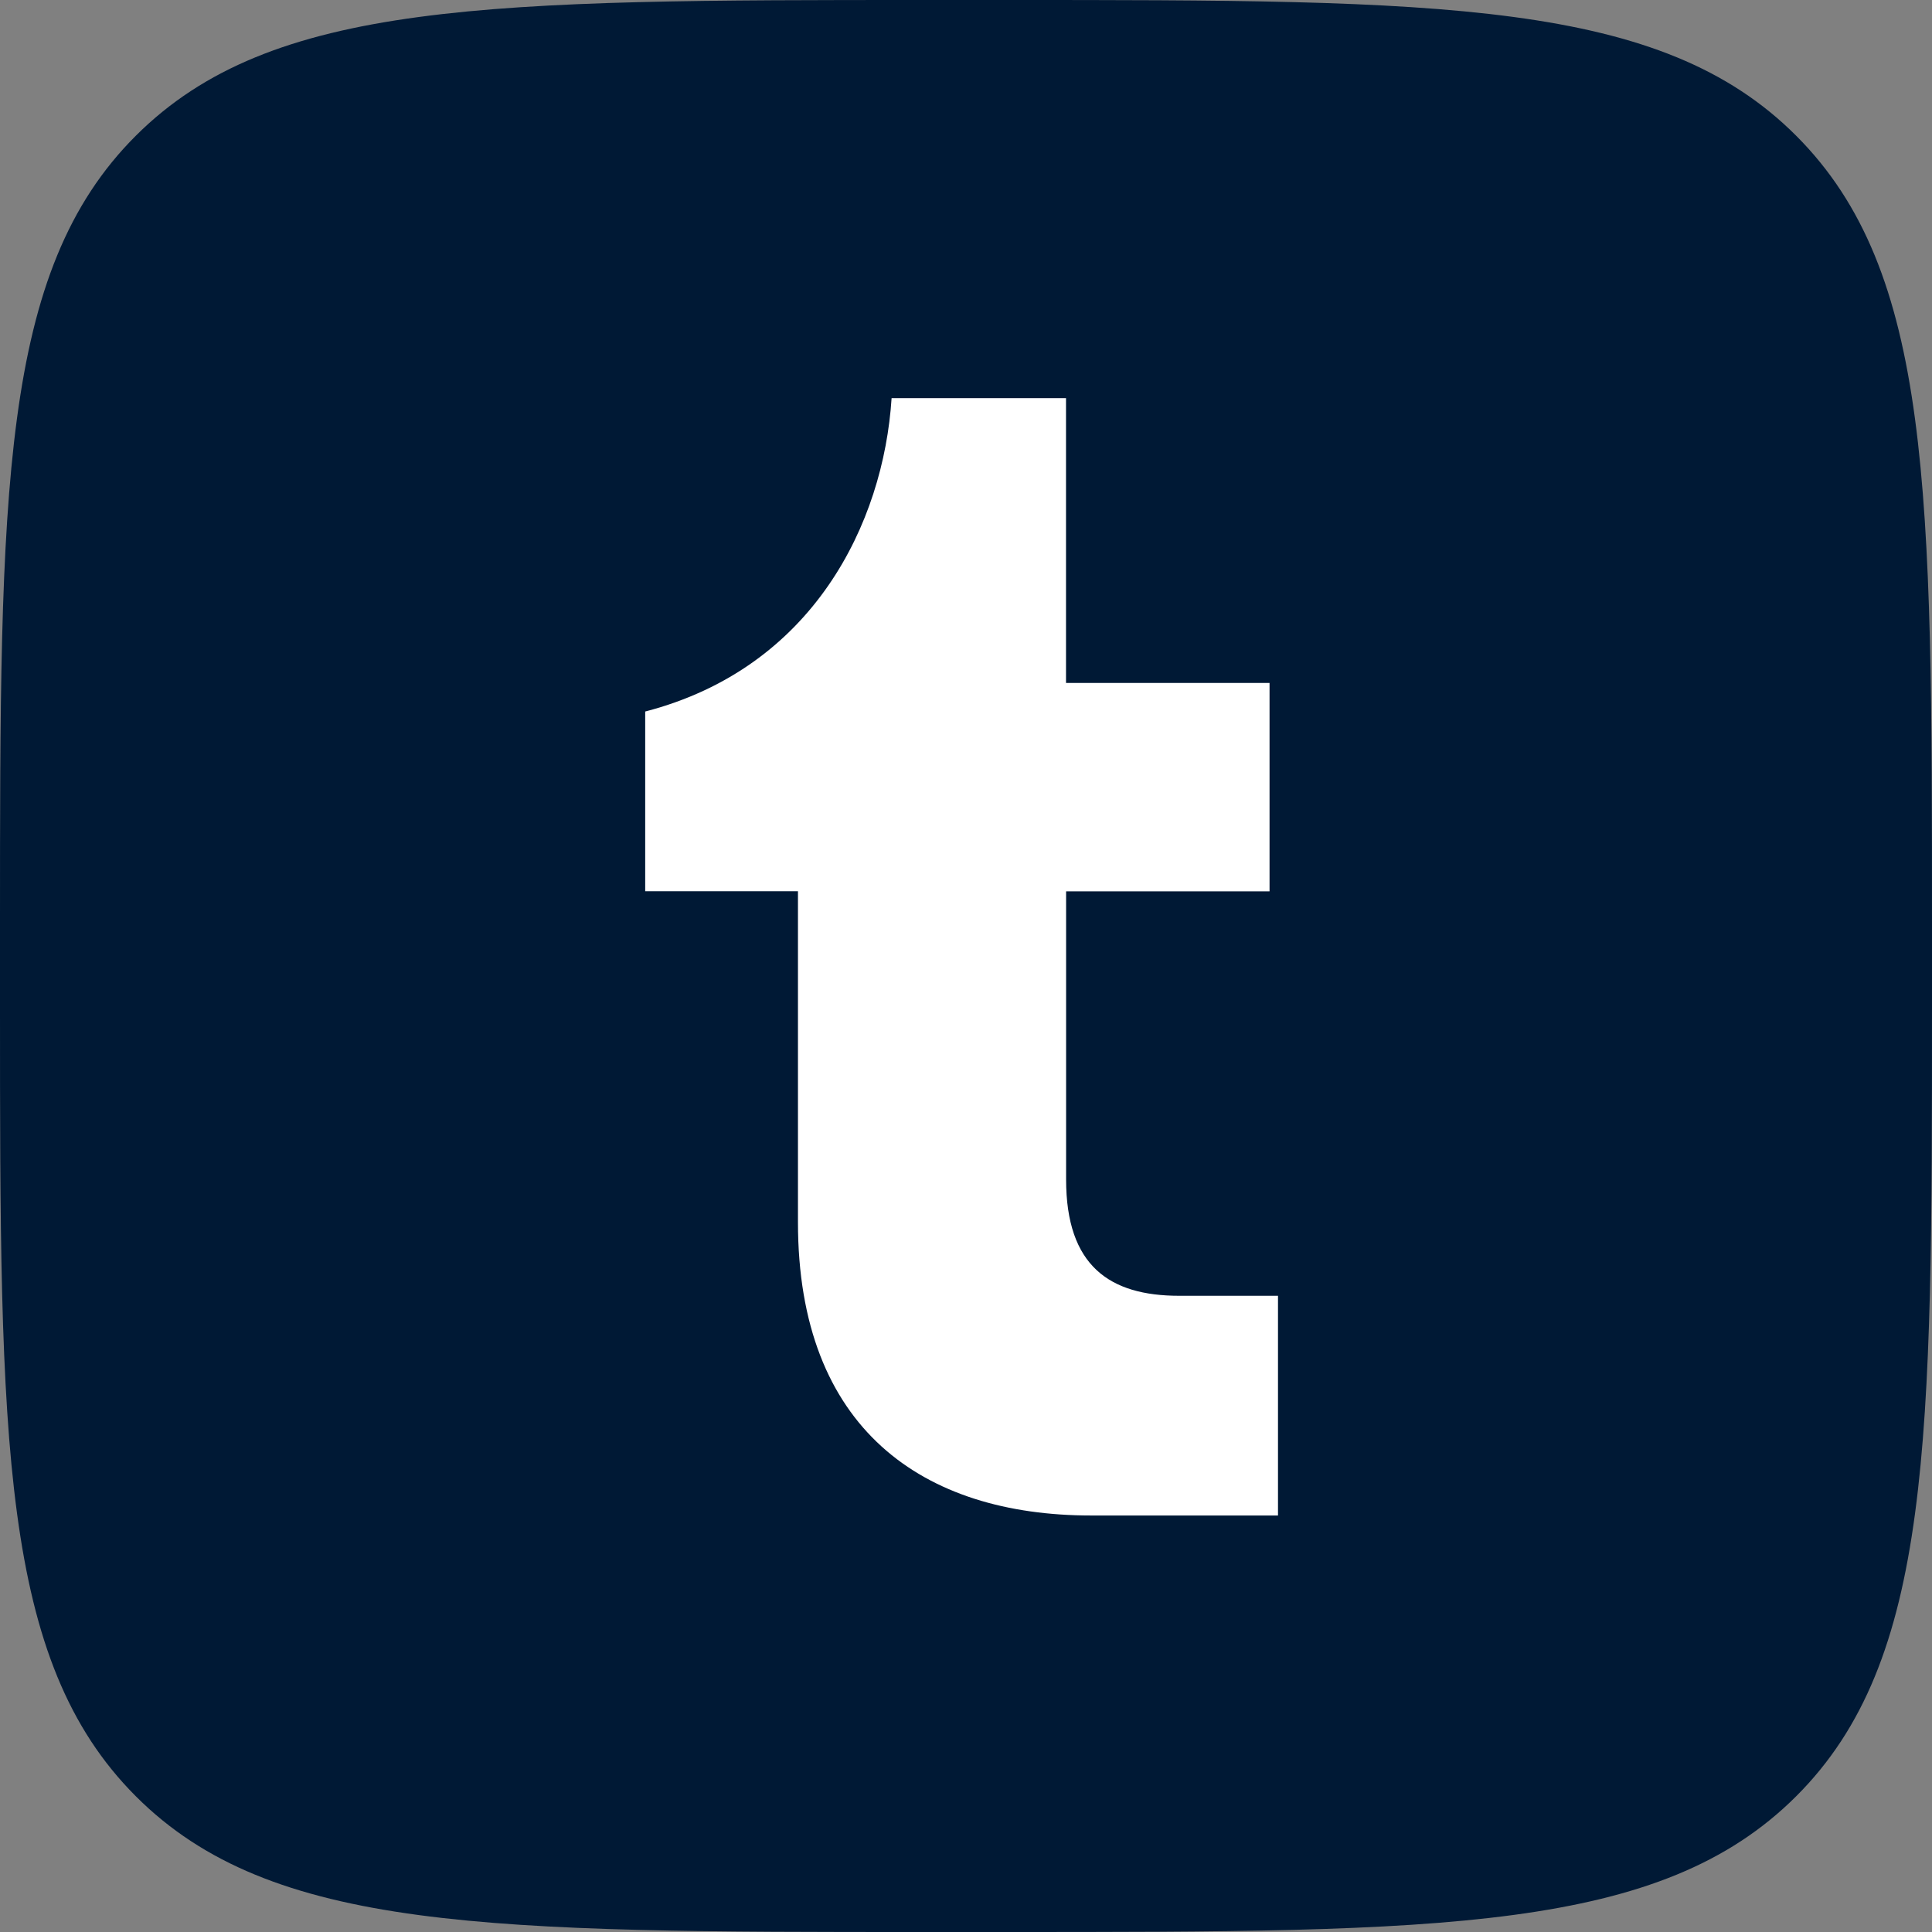
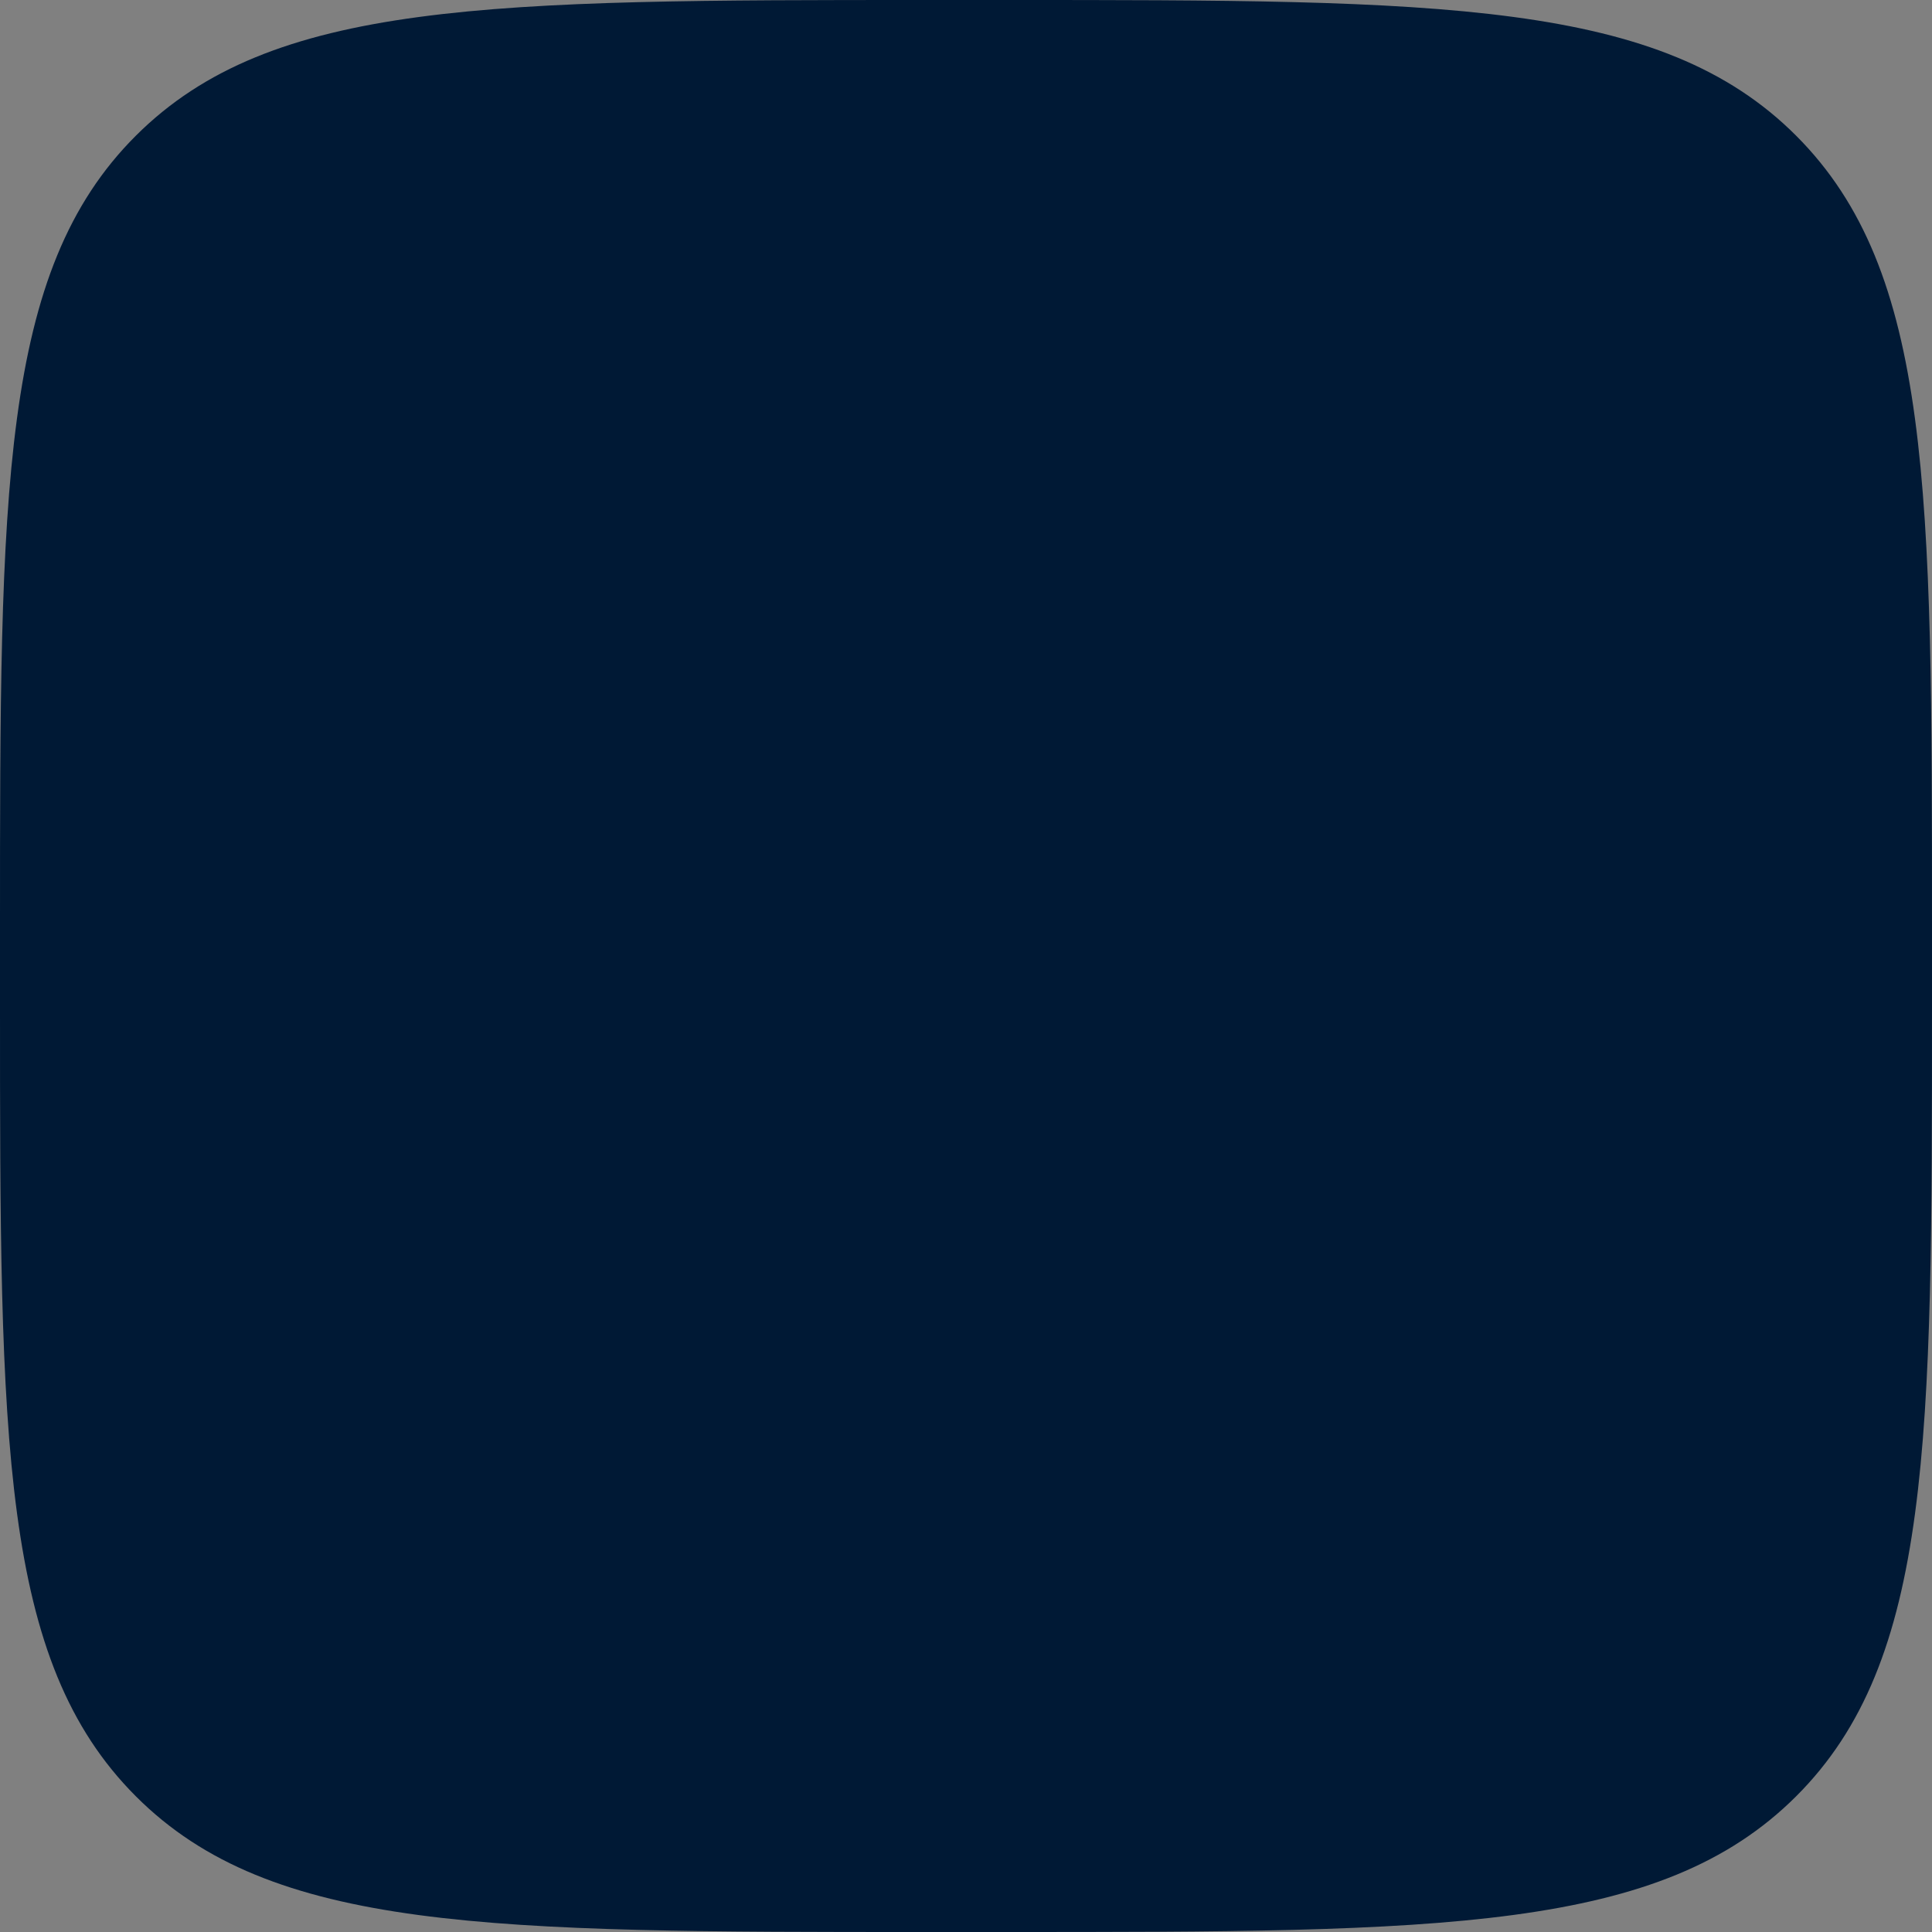
<svg xmlns="http://www.w3.org/2000/svg" id="Icons" viewBox="0 0 215 215">
  <rect x="0" y="0" width="215" height="215" fill="#808080" stroke="none" />
  <defs>
    <style>.cls-1{fill:#001935;}.cls-2{fill:#fff;}</style>
  </defs>
  <g id="Tumblr">
    <path id="Background" class="cls-1" d="M831,934.2c0-48.65,0-73,15.11-88.09S885.55,831,934.2,831h8.6c48.65,0,73,0,88.09,15.11S1046,885.55,1046,934.2v8.6c0,48.65,0,73-15.11,88.09S991.45,1046,942.8,1046h-8.6c-48.65,0-73,0-88.09-15.11S831,991.45,831,942.8Z" transform="translate(-831 -831)" />
-     <path id="Tumblr-2" data-name="Tumblr" class="cls-2" d="M949.64,962.26c0,9.62,4.85,12.94,12.58,12.94h11v24.45H952.43c-18.7,0-32.63-9.62-32.63-32.63V930.18h-17v-20c18.7-4.85,26.52-20.94,27.42-34.87h19.41V907h22.65v23.19H949.64v32.08" transform="translate(-831 -831)" />
  </g>
</svg>